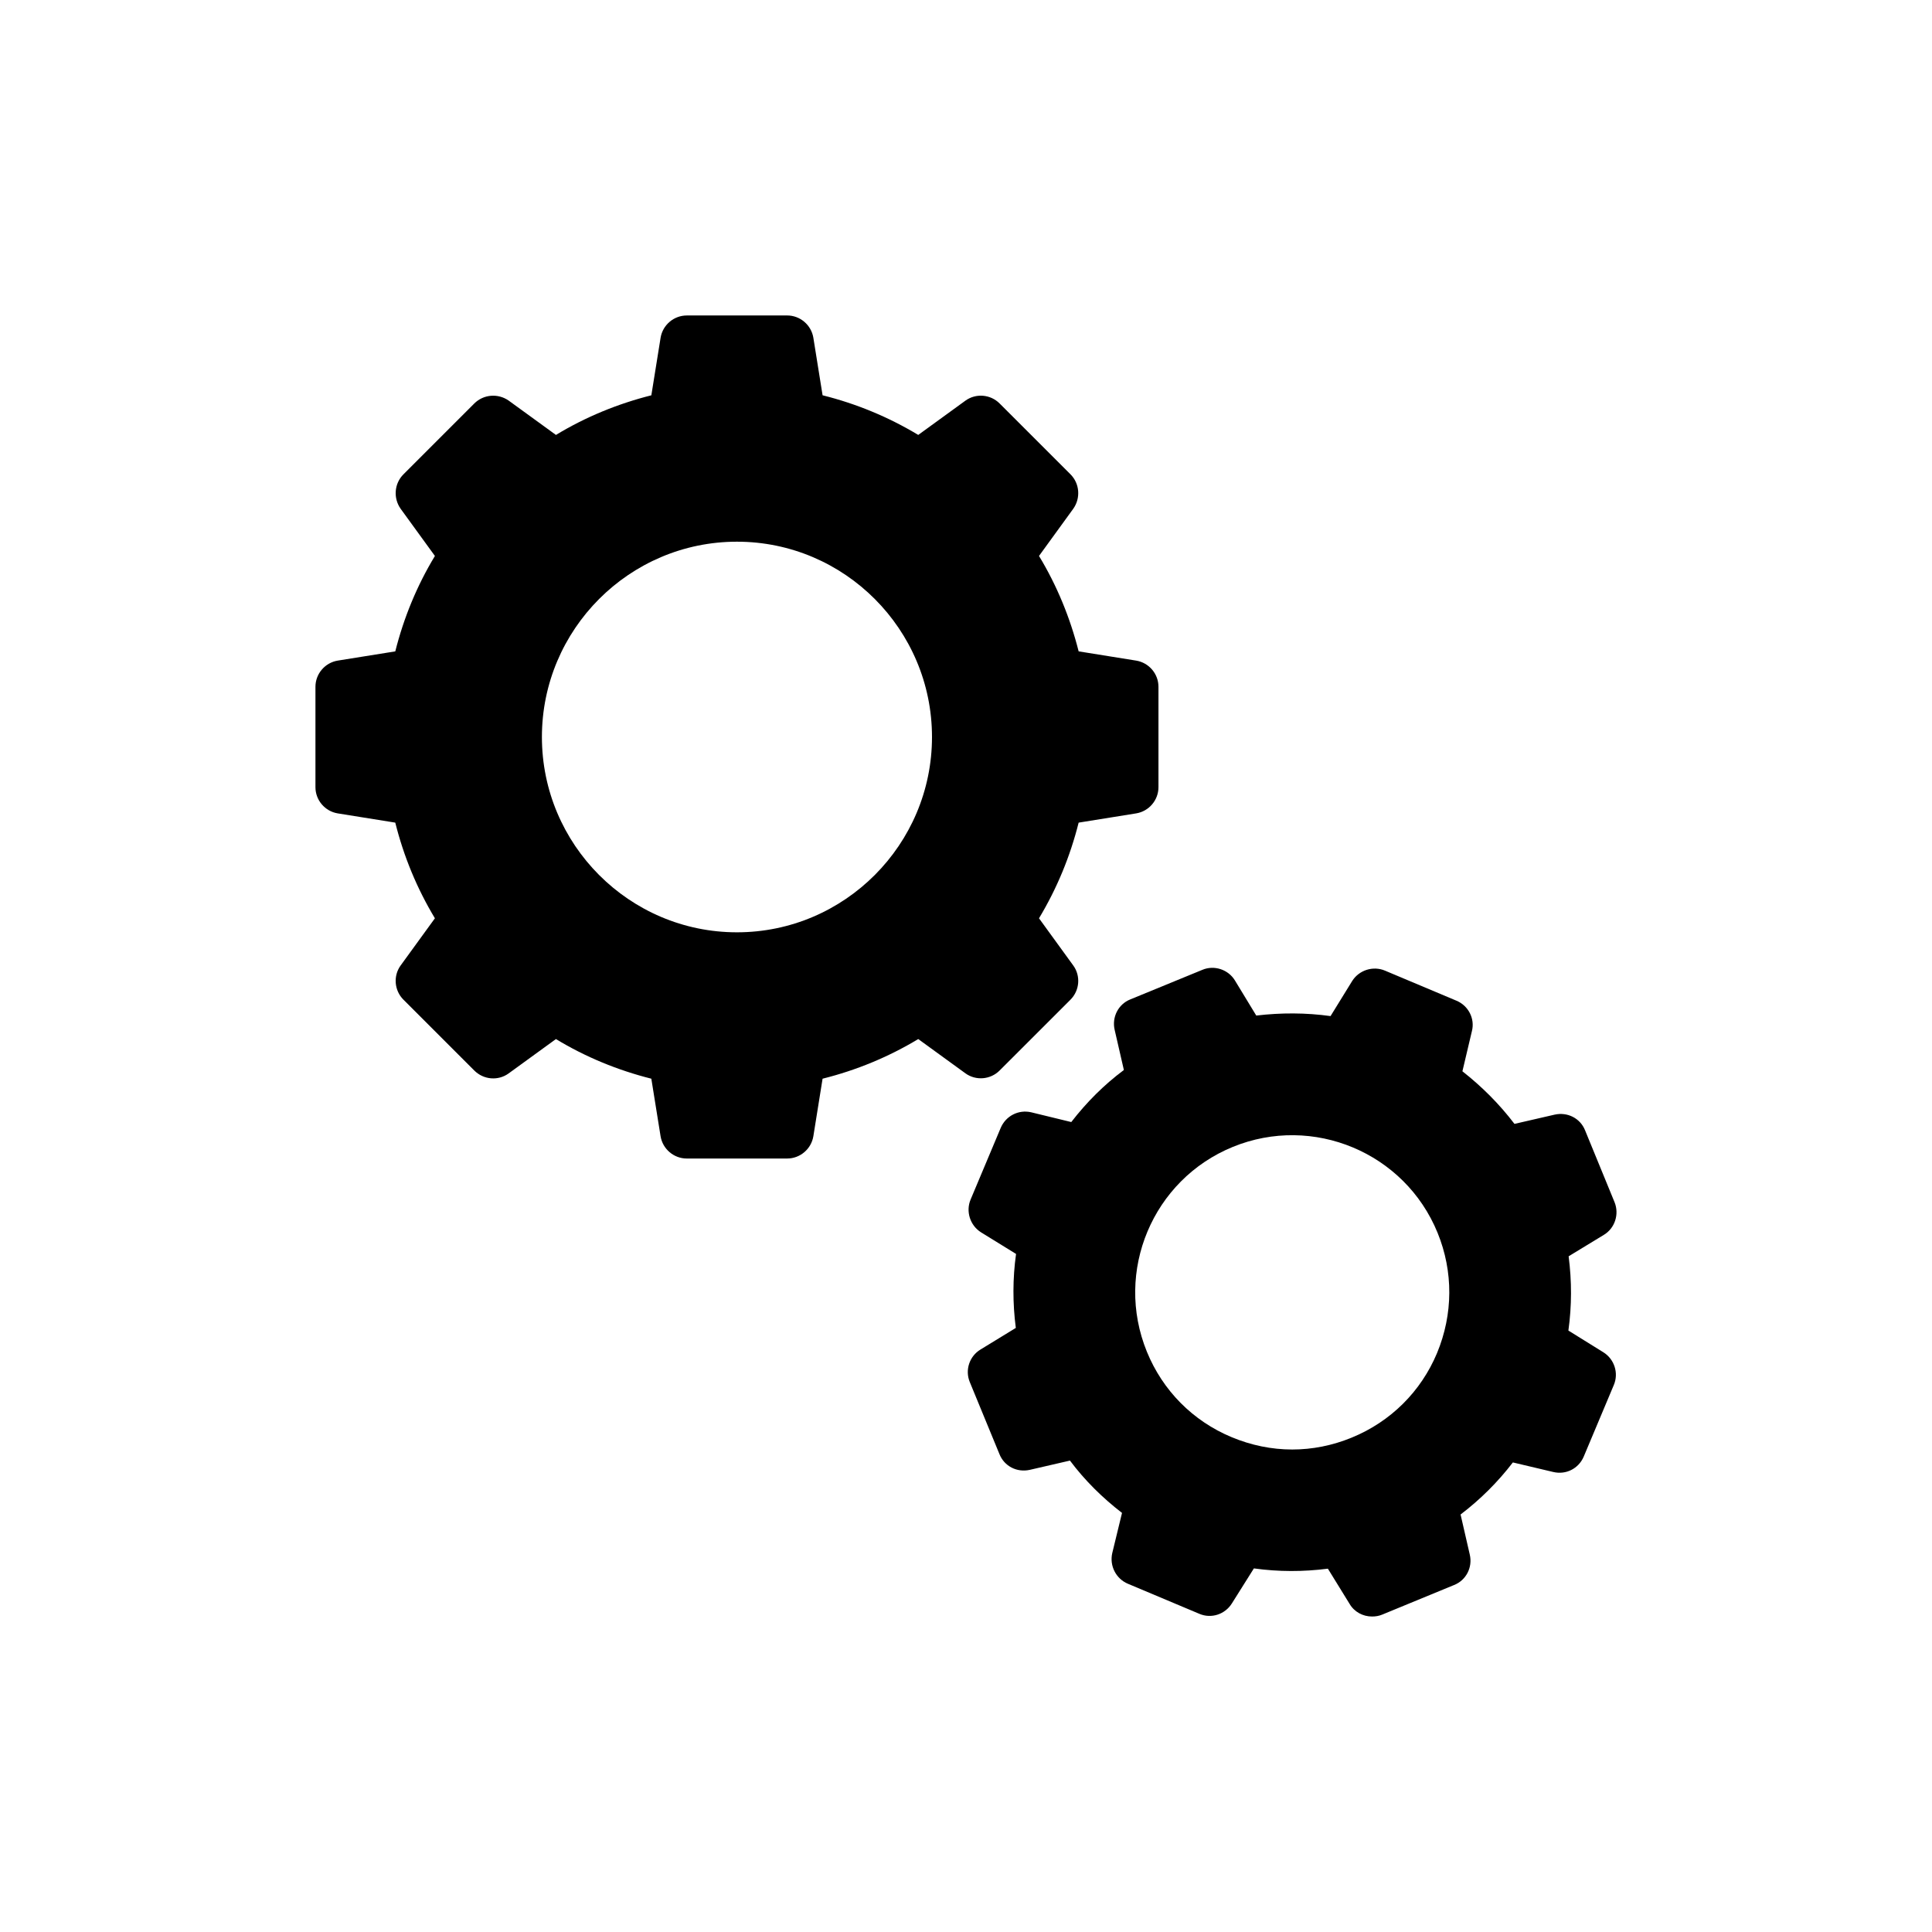
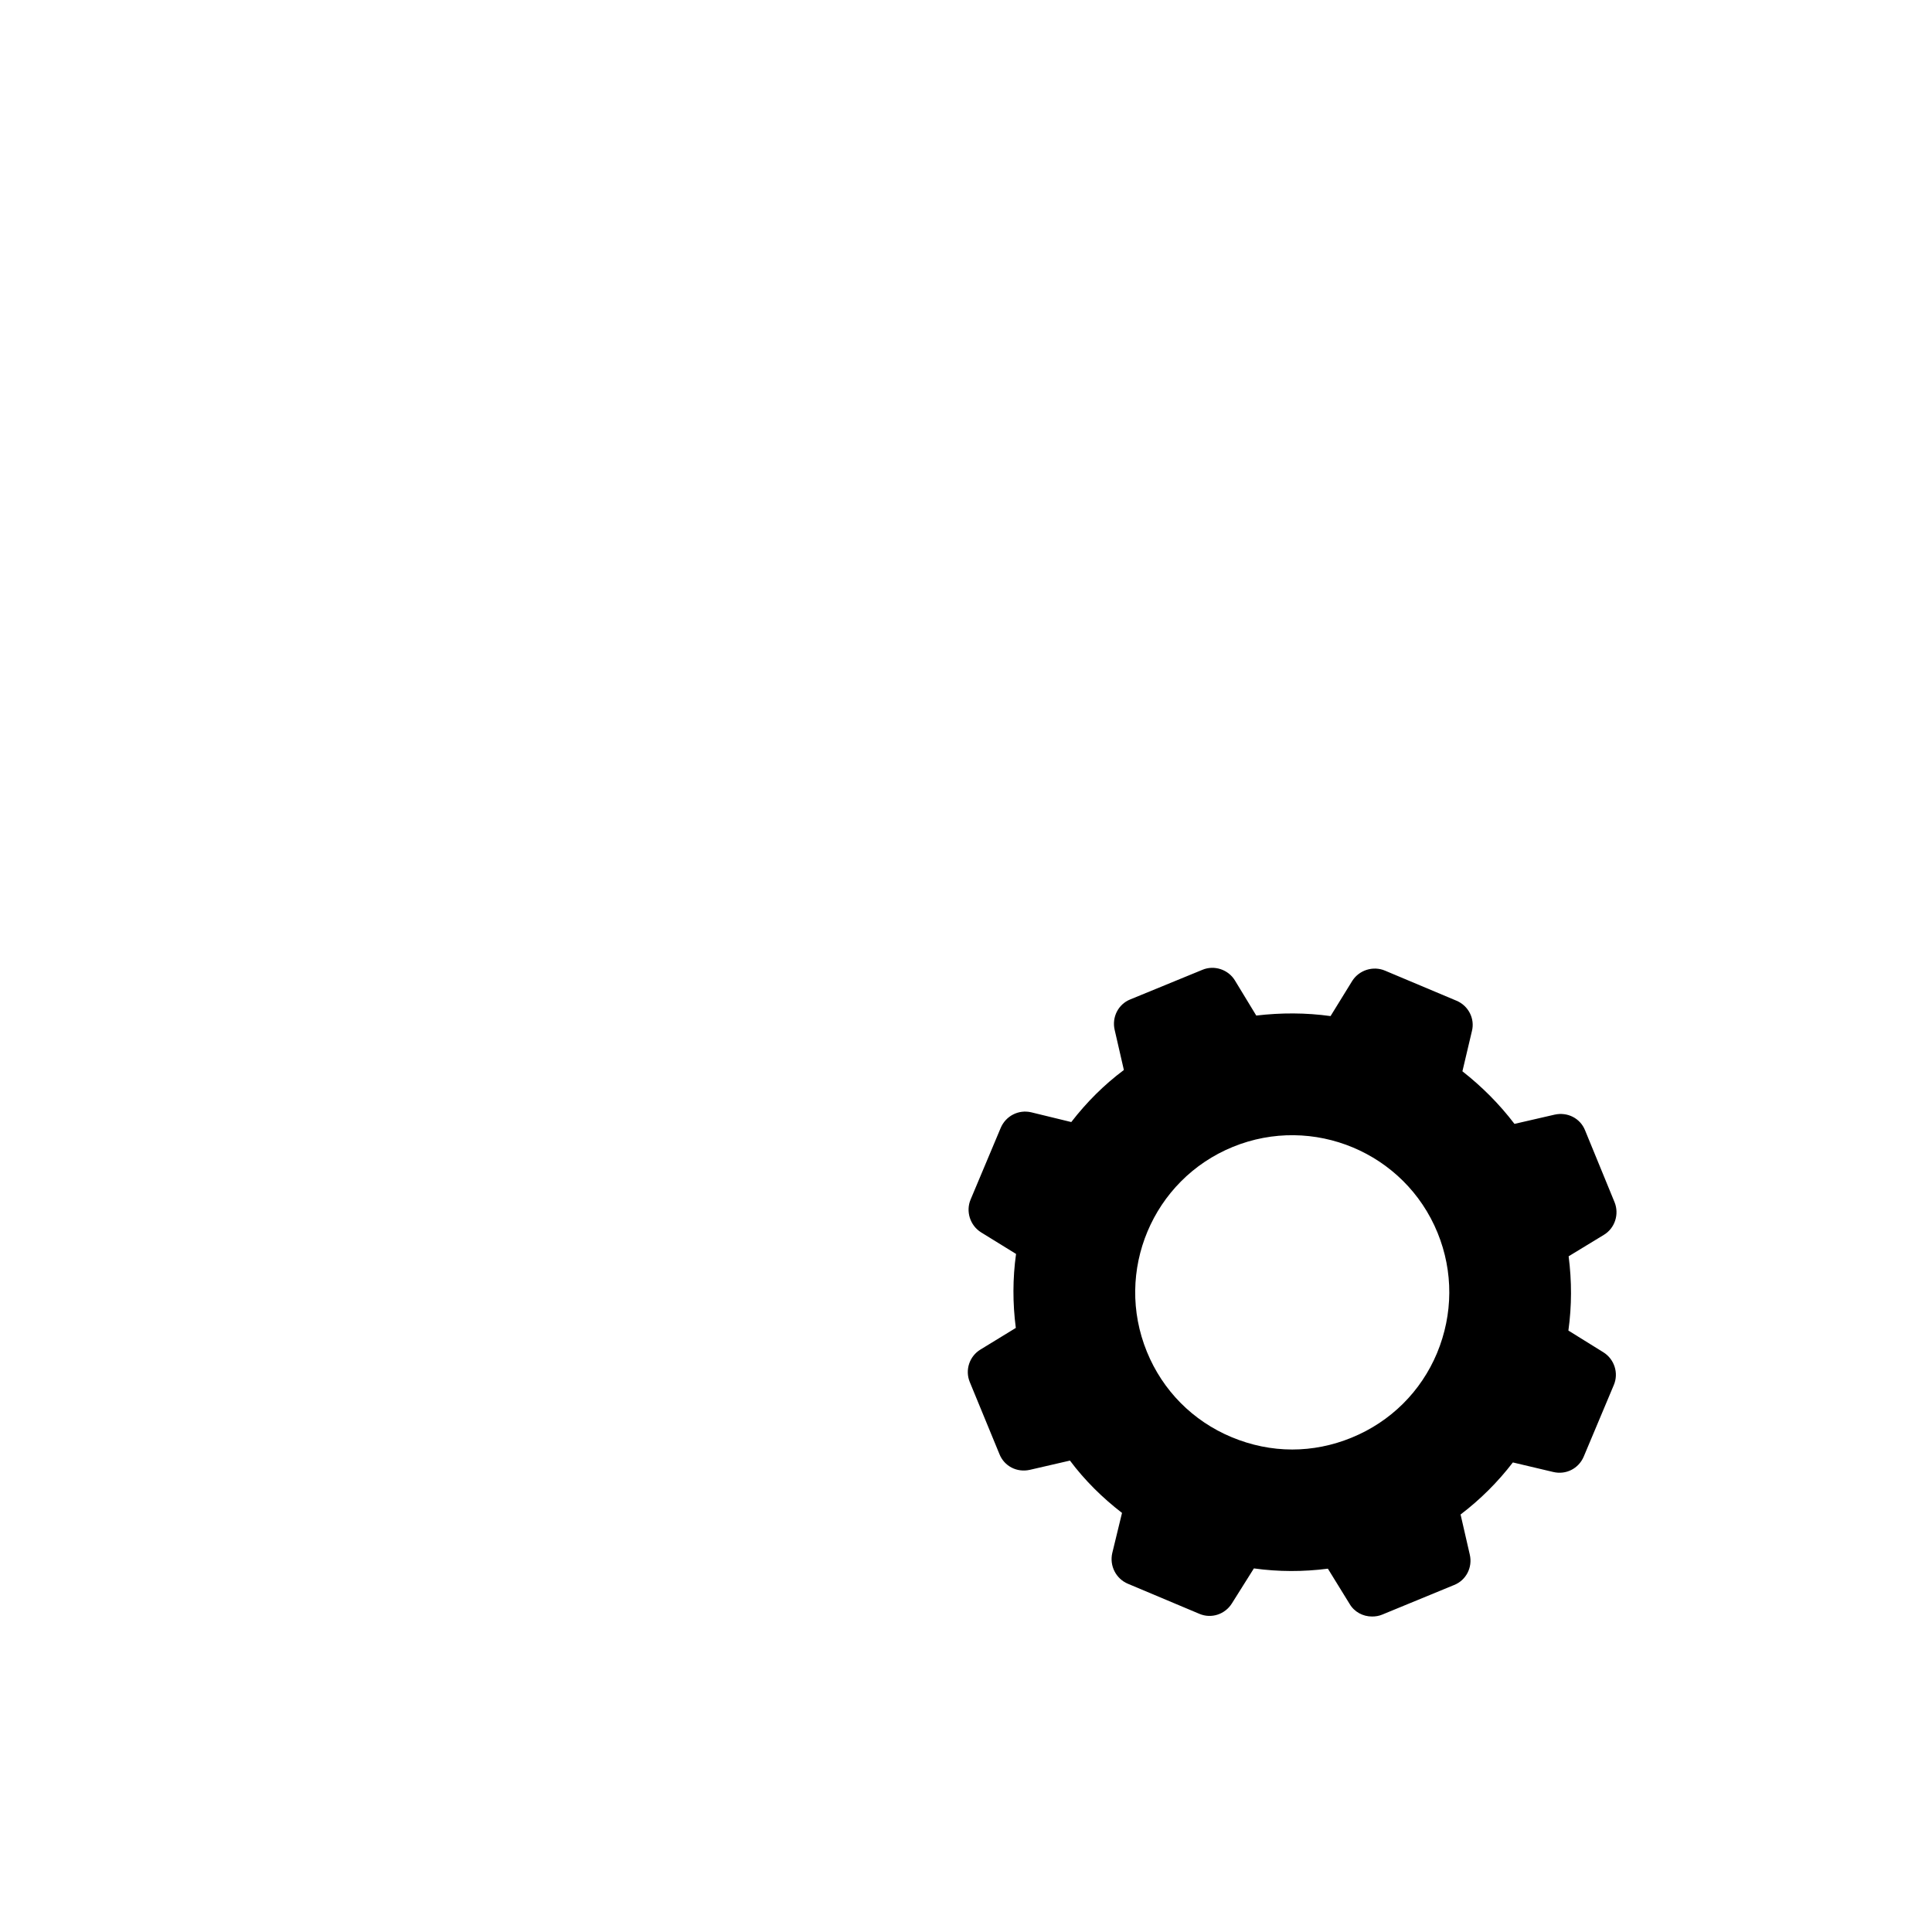
<svg xmlns="http://www.w3.org/2000/svg" fill="#000000" width="800px" height="800px" version="1.1" viewBox="144 144 512 512">
  <g>
    <path d="m530.01 409.21-18.98-7.984c-3.152-1.328-6.856-0.141-8.676 2.731l-5.742 9.316c-6.59-0.91-13.098-0.91-19.688-0.141l-5.664-9.316c-1.75-2.871-5.469-4.133-8.621-2.801l-19.113 7.844c-3.16 1.262-4.91 4.691-4.133 8.055l2.445 10.645c-5.254 3.922-9.875 8.543-13.938 13.797l-10.637-2.59c-3.367-0.77-6.723 0.98-8.062 4.133l-7.977 18.98c-1.332 3.152-0.141 6.863 2.731 8.684l9.309 5.742c-0.91 6.516-0.91 13.098-0.062 19.609l-9.387 5.742c-2.871 1.75-4.141 5.391-2.809 8.613l7.844 19.051c1.262 3.223 4.629 4.973 8.062 4.203l10.637-2.453c3.93 5.254 8.621 9.875 13.797 13.867l-2.586 10.645c-0.77 3.363 0.98 6.793 4.133 8.125l18.98 7.984c3.152 1.332 6.785 0.141 8.609-2.801l5.812-9.246c6.519 0.91 13.098 0.91 19.609 0.07l5.742 9.316c1.262 2.172 3.57 3.363 5.961 3.363 0.91 0 1.82-0.141 2.66-0.492l19.051-7.844c3.223-1.258 4.973-4.691 4.195-8.055l-2.445-10.645c5.254-3.992 9.875-8.613 13.859-13.797l10.652 2.519c3.434 0.84 6.785-0.91 8.125-4.062l7.977-18.98c1.336-3.152 0.148-6.863-2.793-8.684l-9.246-5.742c0.91-6.582 0.91-13.098 0.062-19.68l9.32-5.672c2.934-1.75 4.125-5.461 2.871-8.613l-7.844-19.121c-1.262-3.152-4.629-4.902-8.062-4.133l-10.637 2.449c-4-5.254-8.621-9.875-13.797-13.938l2.516-10.645c0.84-3.285-0.91-6.719-4.062-8.051zm-5.176 93.359c-4.273 10.227-12.332 18.211-22.621 22.414-5.113 2.102-10.441 3.152-15.758 3.152-5.469 0-10.926-1.121-16.109-3.293-10.227-4.273-18.215-12.328-22.41-22.621-8.691-21.293 1.535-45.594 22.762-54.277 21.223-8.684 45.586 1.473 54.277 22.762 4.195 10.293 4.125 21.566-0.141 31.863z" />
-     <path d="m233.48 319.07c-3.363 0.562-5.883 3.504-5.883 6.934v26.613c0 3.434 2.519 6.375 5.883 6.934l15.27 2.453c2.242 8.965 5.742 17.438 10.504 25.352l-9.105 12.535c-1.961 2.731-1.68 6.582 0.77 9.035l18.77 18.77c2.453 2.453 6.305 2.801 9.105 0.77l12.535-9.105c7.844 4.762 16.387 8.266 25.281 10.504l2.453 15.27c0.559 3.363 3.5 5.883 6.934 5.883h26.613c3.434 0 6.371-2.519 6.934-5.883l2.449-15.27c8.965-2.242 17.438-5.742 25.352-10.504l12.535 9.105c2.731 1.961 6.582 1.68 9.027-0.77l18.777-18.77c2.453-2.453 2.731-6.305 0.762-9.035l-9.098-12.535c4.754-7.914 8.258-16.391 10.504-25.352l15.262-2.453c3.371-0.559 5.891-3.5 5.891-6.934v-26.613c0-3.434-2.519-6.375-5.891-6.934l-15.262-2.453c-2.25-8.895-5.75-17.441-10.504-25.285l9.098-12.535c1.969-2.801 1.688-6.652-0.762-9.105l-18.777-18.77c-2.445-2.453-6.297-2.731-9.027-0.77l-12.535 9.105c-7.914-4.762-16.391-8.266-25.352-10.504l-2.449-15.27c-0.562-3.363-3.5-5.883-6.934-5.883l-26.609 0.004c-3.434 0-6.375 2.523-6.934 5.883l-2.453 15.27c-8.895 2.242-17.438 5.742-25.281 10.504l-12.535-9.105c-2.801-1.961-6.652-1.68-9.105 0.77l-18.77 18.77c-2.453 2.449-2.731 6.305-0.77 9.105l9.105 12.535c-4.762 7.844-8.266 16.391-10.504 25.285zm105.82-31.516c28.504 0 51.688 23.254 51.688 51.758s-23.184 51.758-51.688 51.758-51.688-23.25-51.688-51.758c0-28.504 23.184-51.758 51.688-51.758z" />
  </g>
</svg>